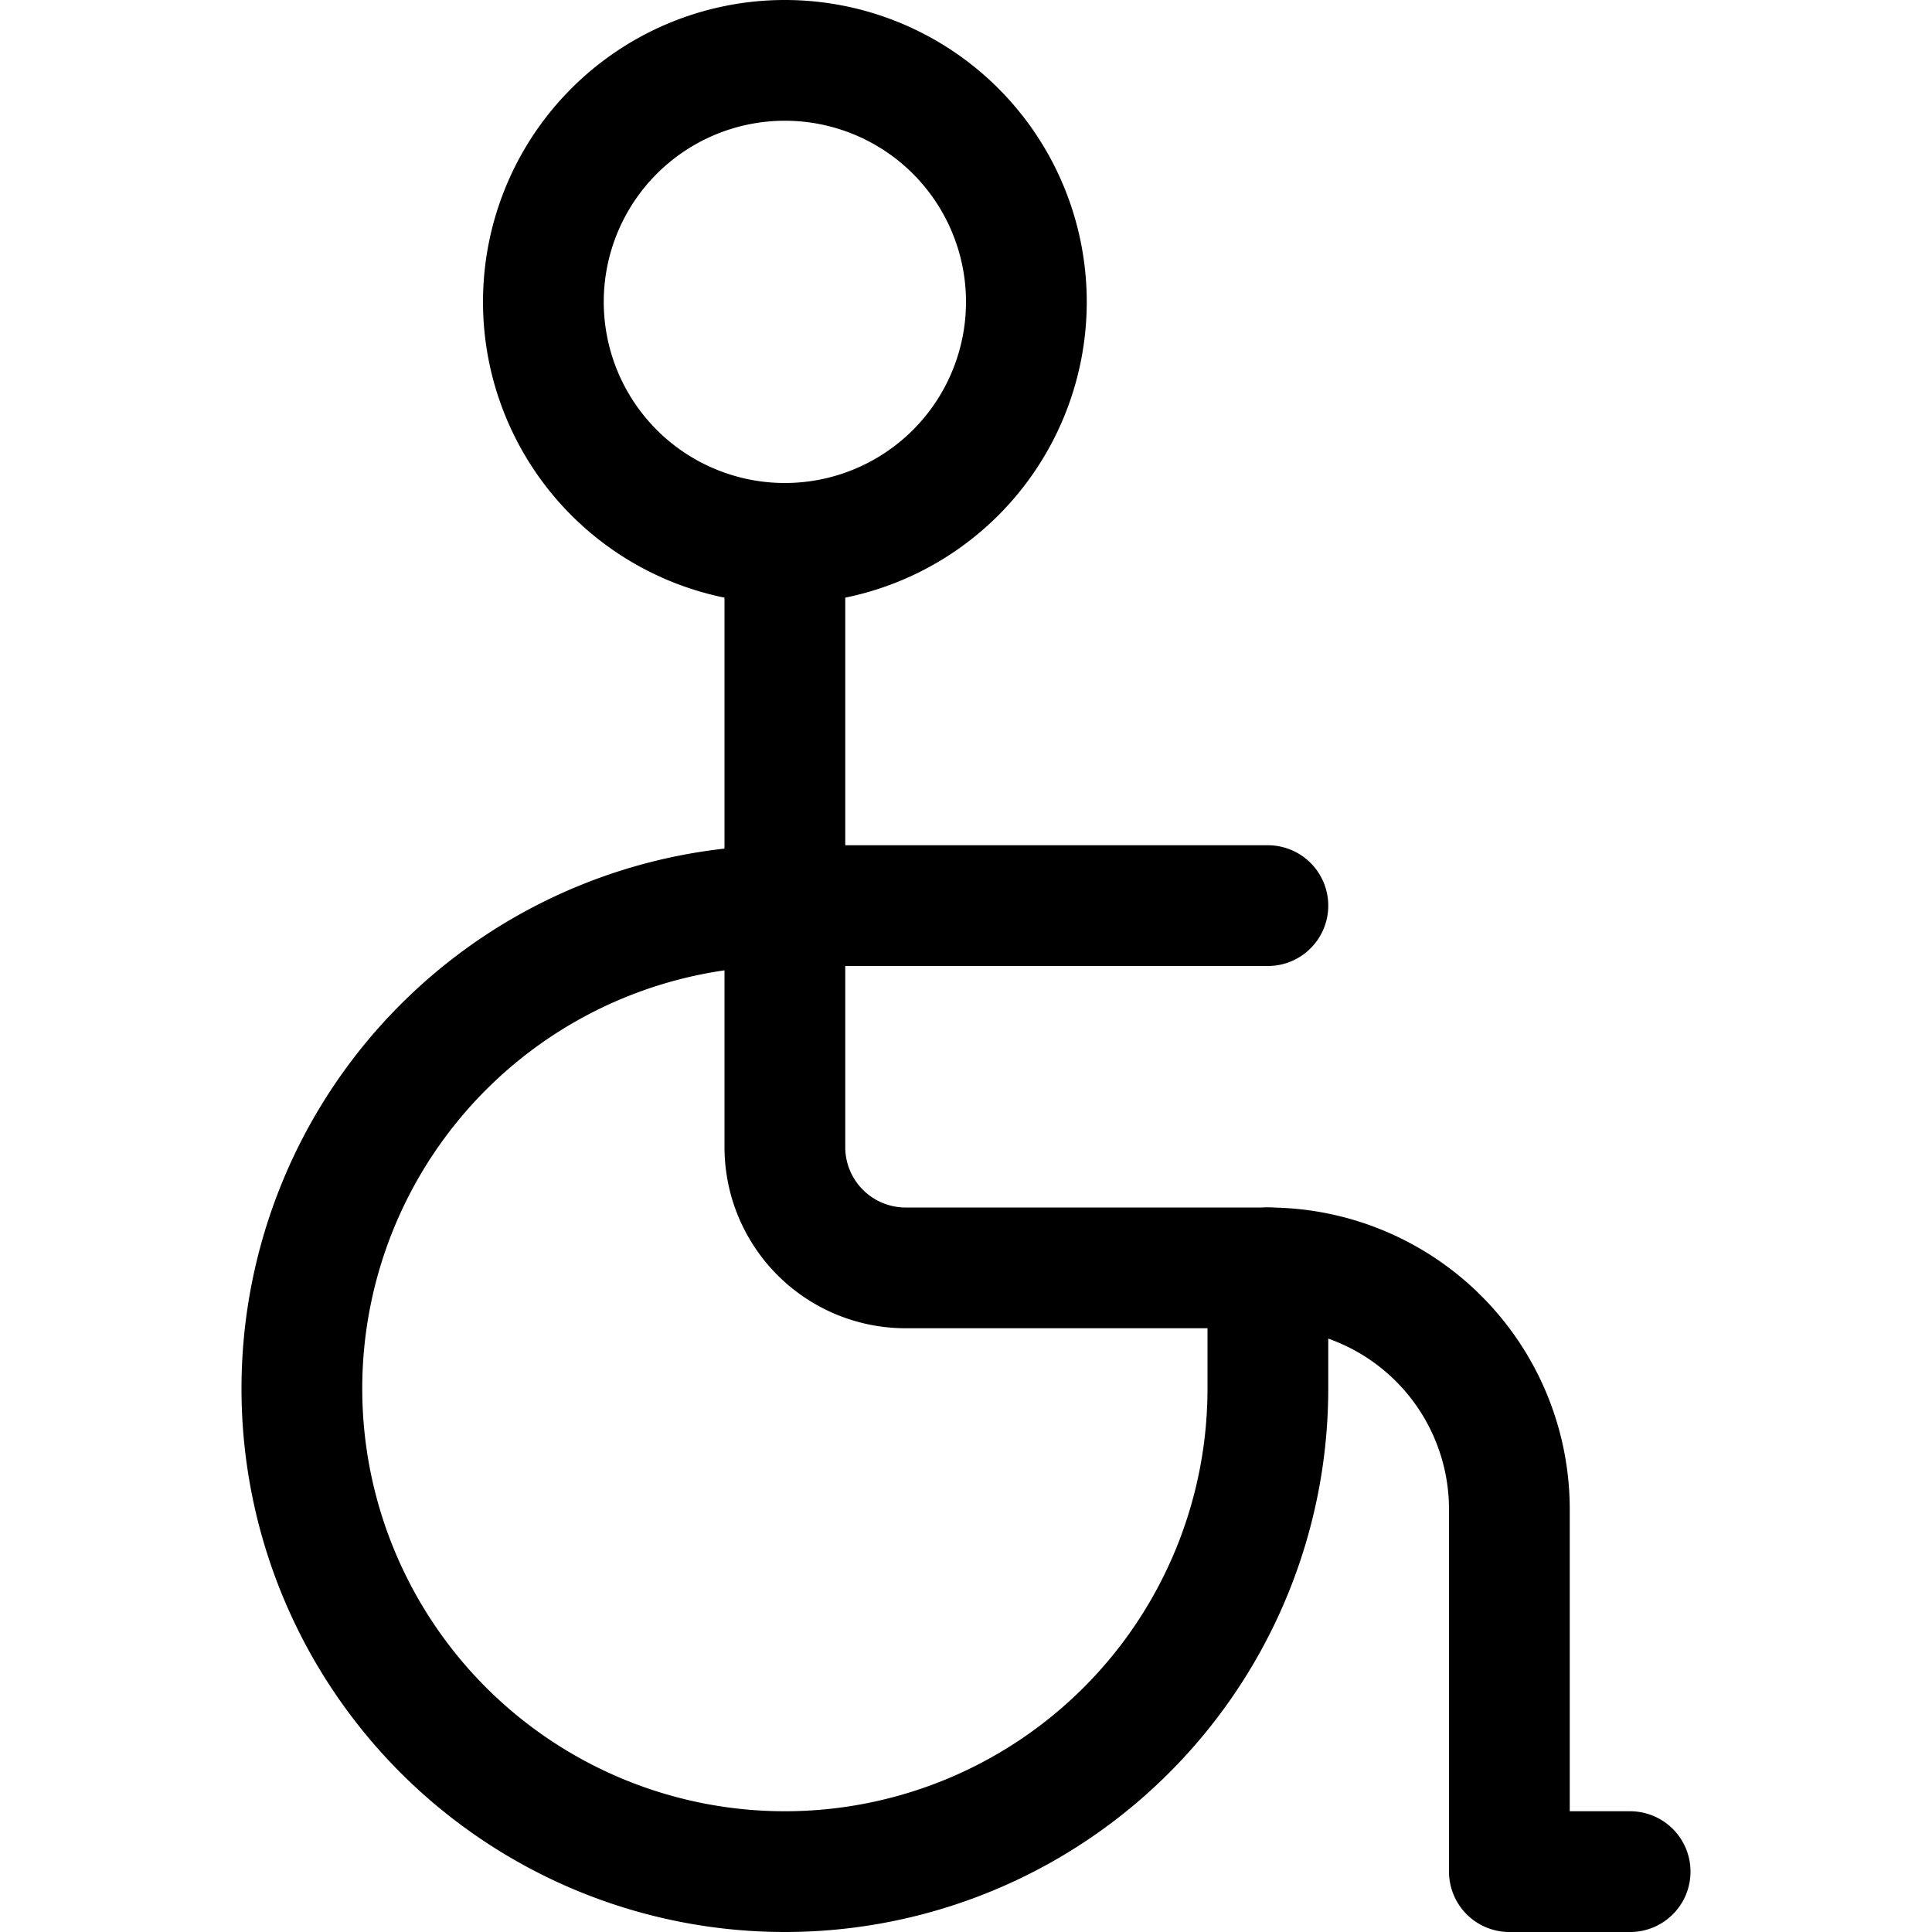
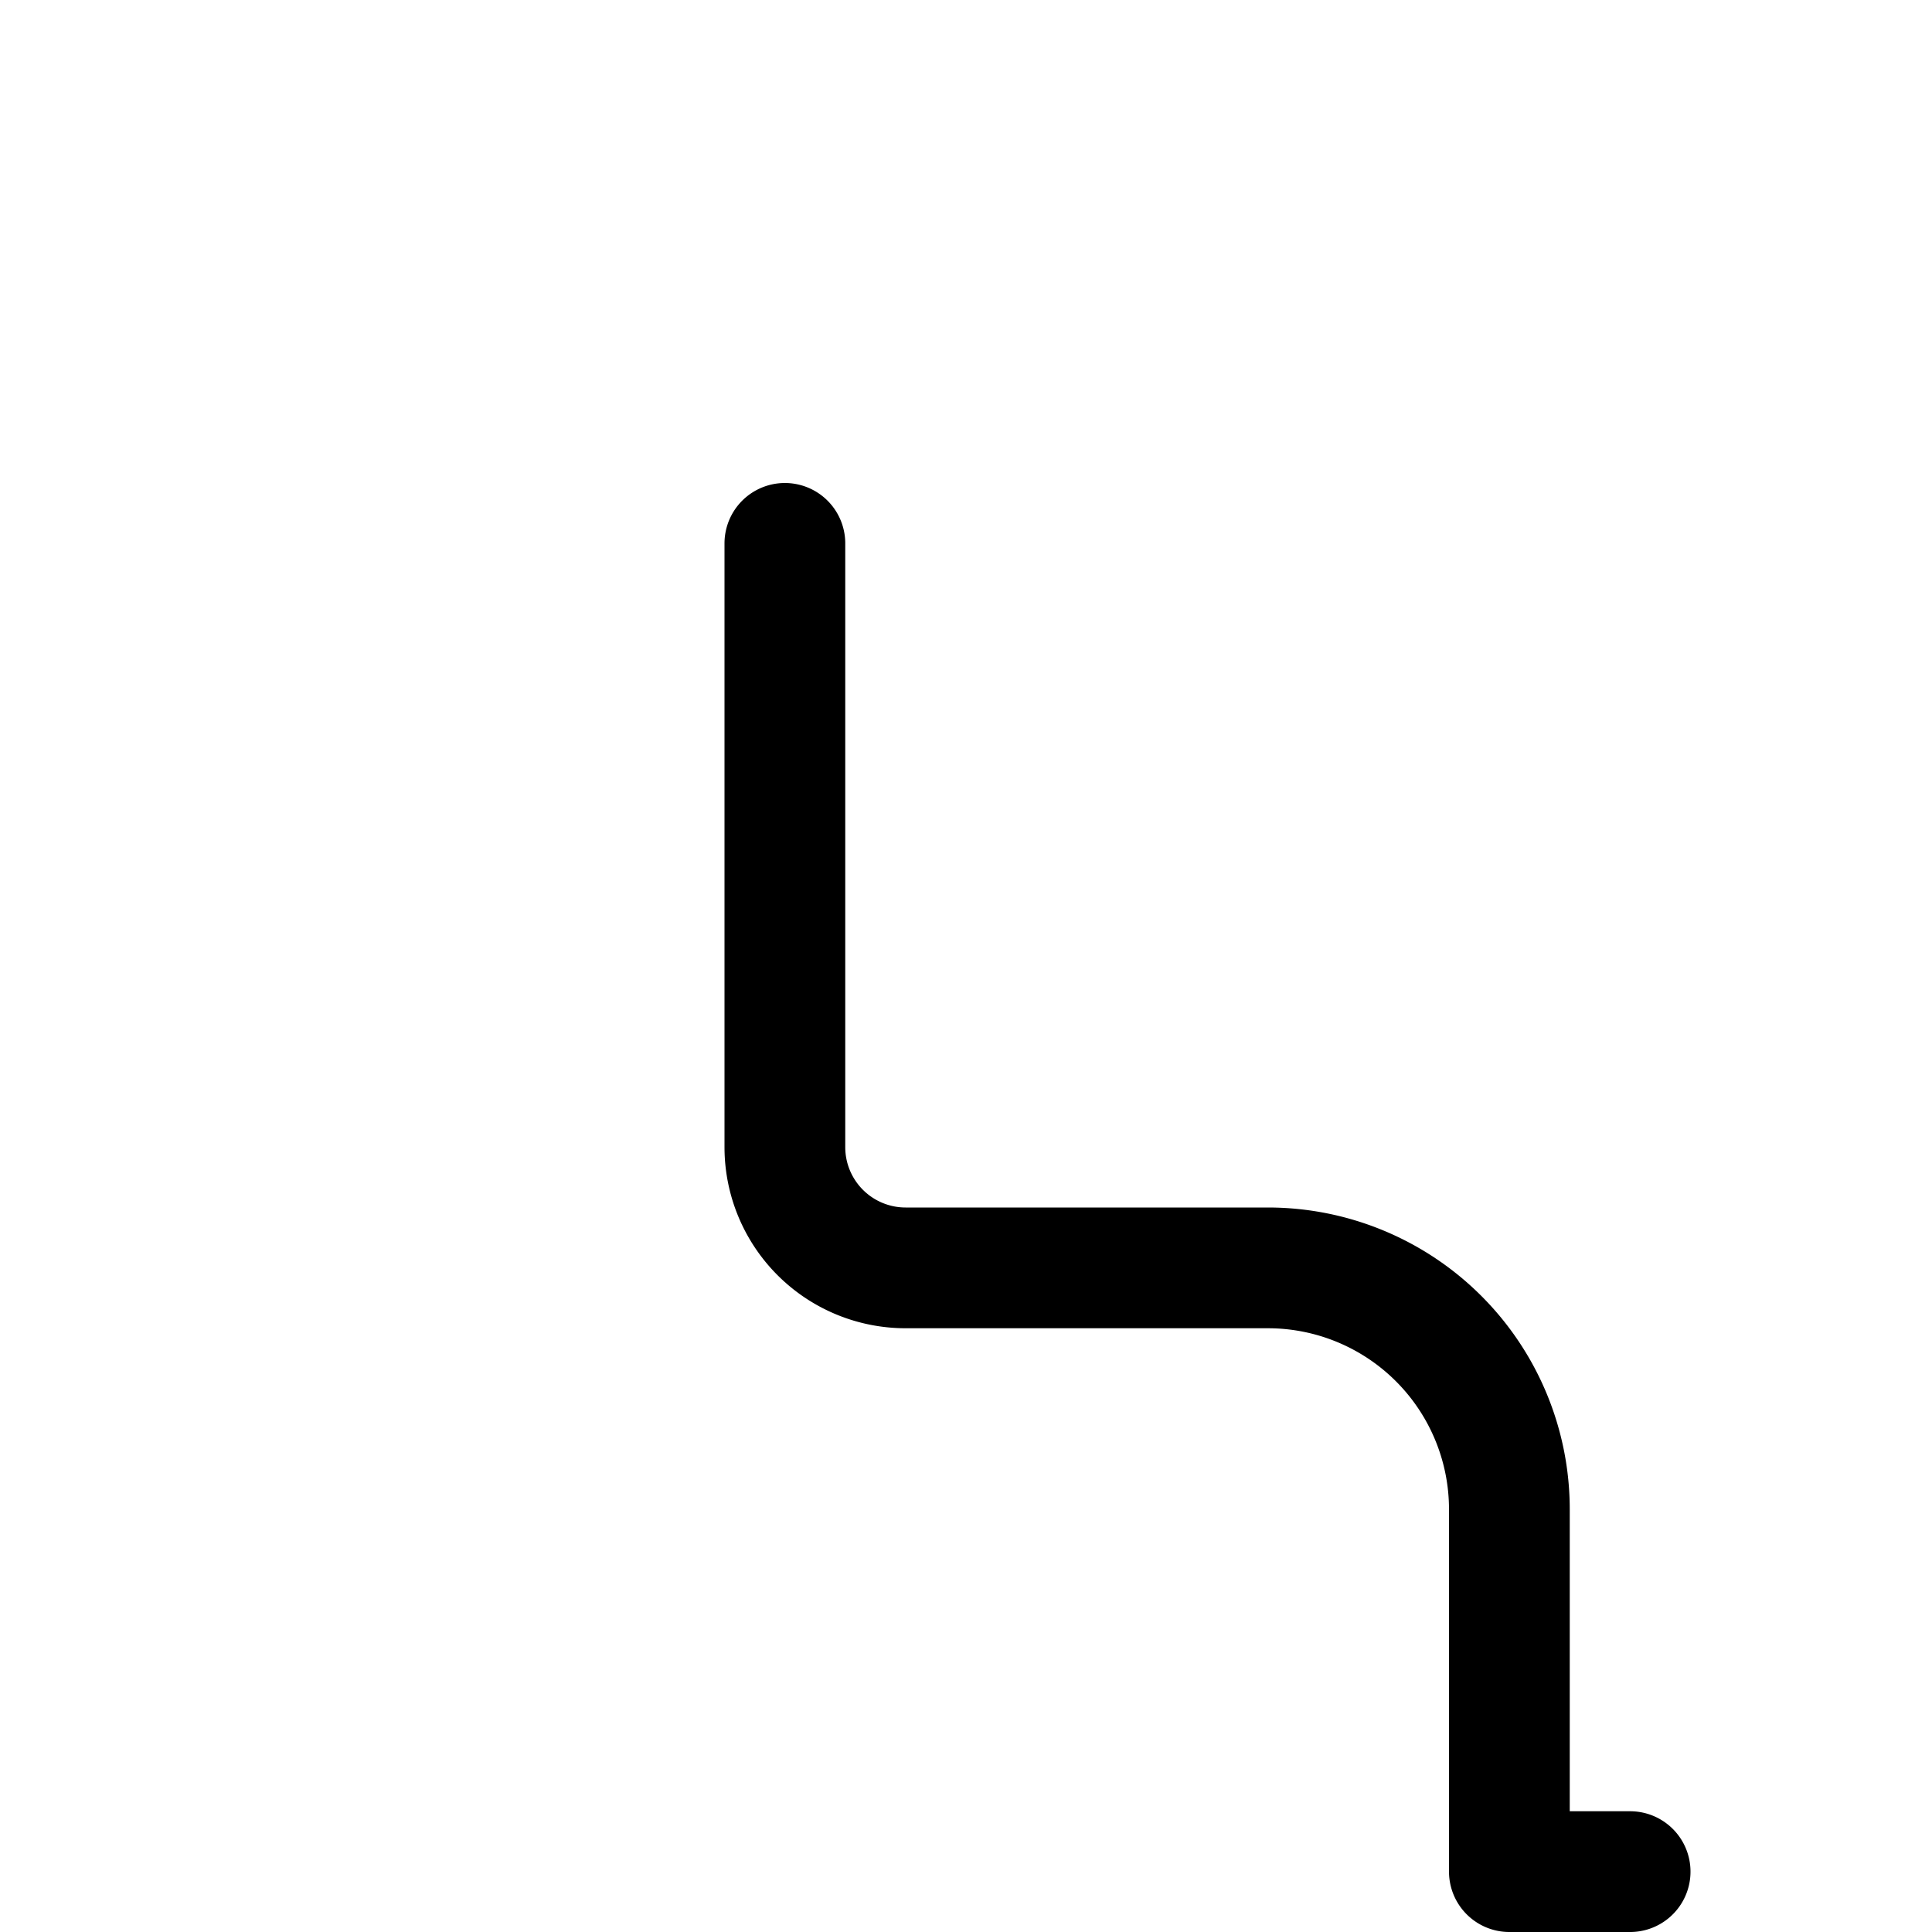
<svg xmlns="http://www.w3.org/2000/svg" viewBox="0 0 24 24" id="Disability-Wheelchair-1--Streamline-Ultimate.svg" height="24" width="24">
  <desc>Disability Wheelchair 1 Streamline Icon: https://streamlinehq.com</desc>
-   <path d="M6.75 3.75a3 3 0 1 0 6 0 3 3 0 1 0 -6 0Z" fill="none" stroke="#000000" stroke-linecap="round" stroke-linejoin="round" stroke-width="1.5" />
  <path d="M9.75 6.75v7.5a1.5 1.5 0 0 0 1.5 1.5h4.5a3 3 0 0 1 3 3v4.5h1.5" fill="none" stroke="#000000" stroke-linecap="round" stroke-linejoin="round" stroke-width="1.5" />
-   <path d="M15.75 11.25h-6a6 6 0 1 0 6 6v-1.5" fill="none" stroke="#000000" stroke-linecap="round" stroke-linejoin="round" stroke-width="1.5" />
</svg>